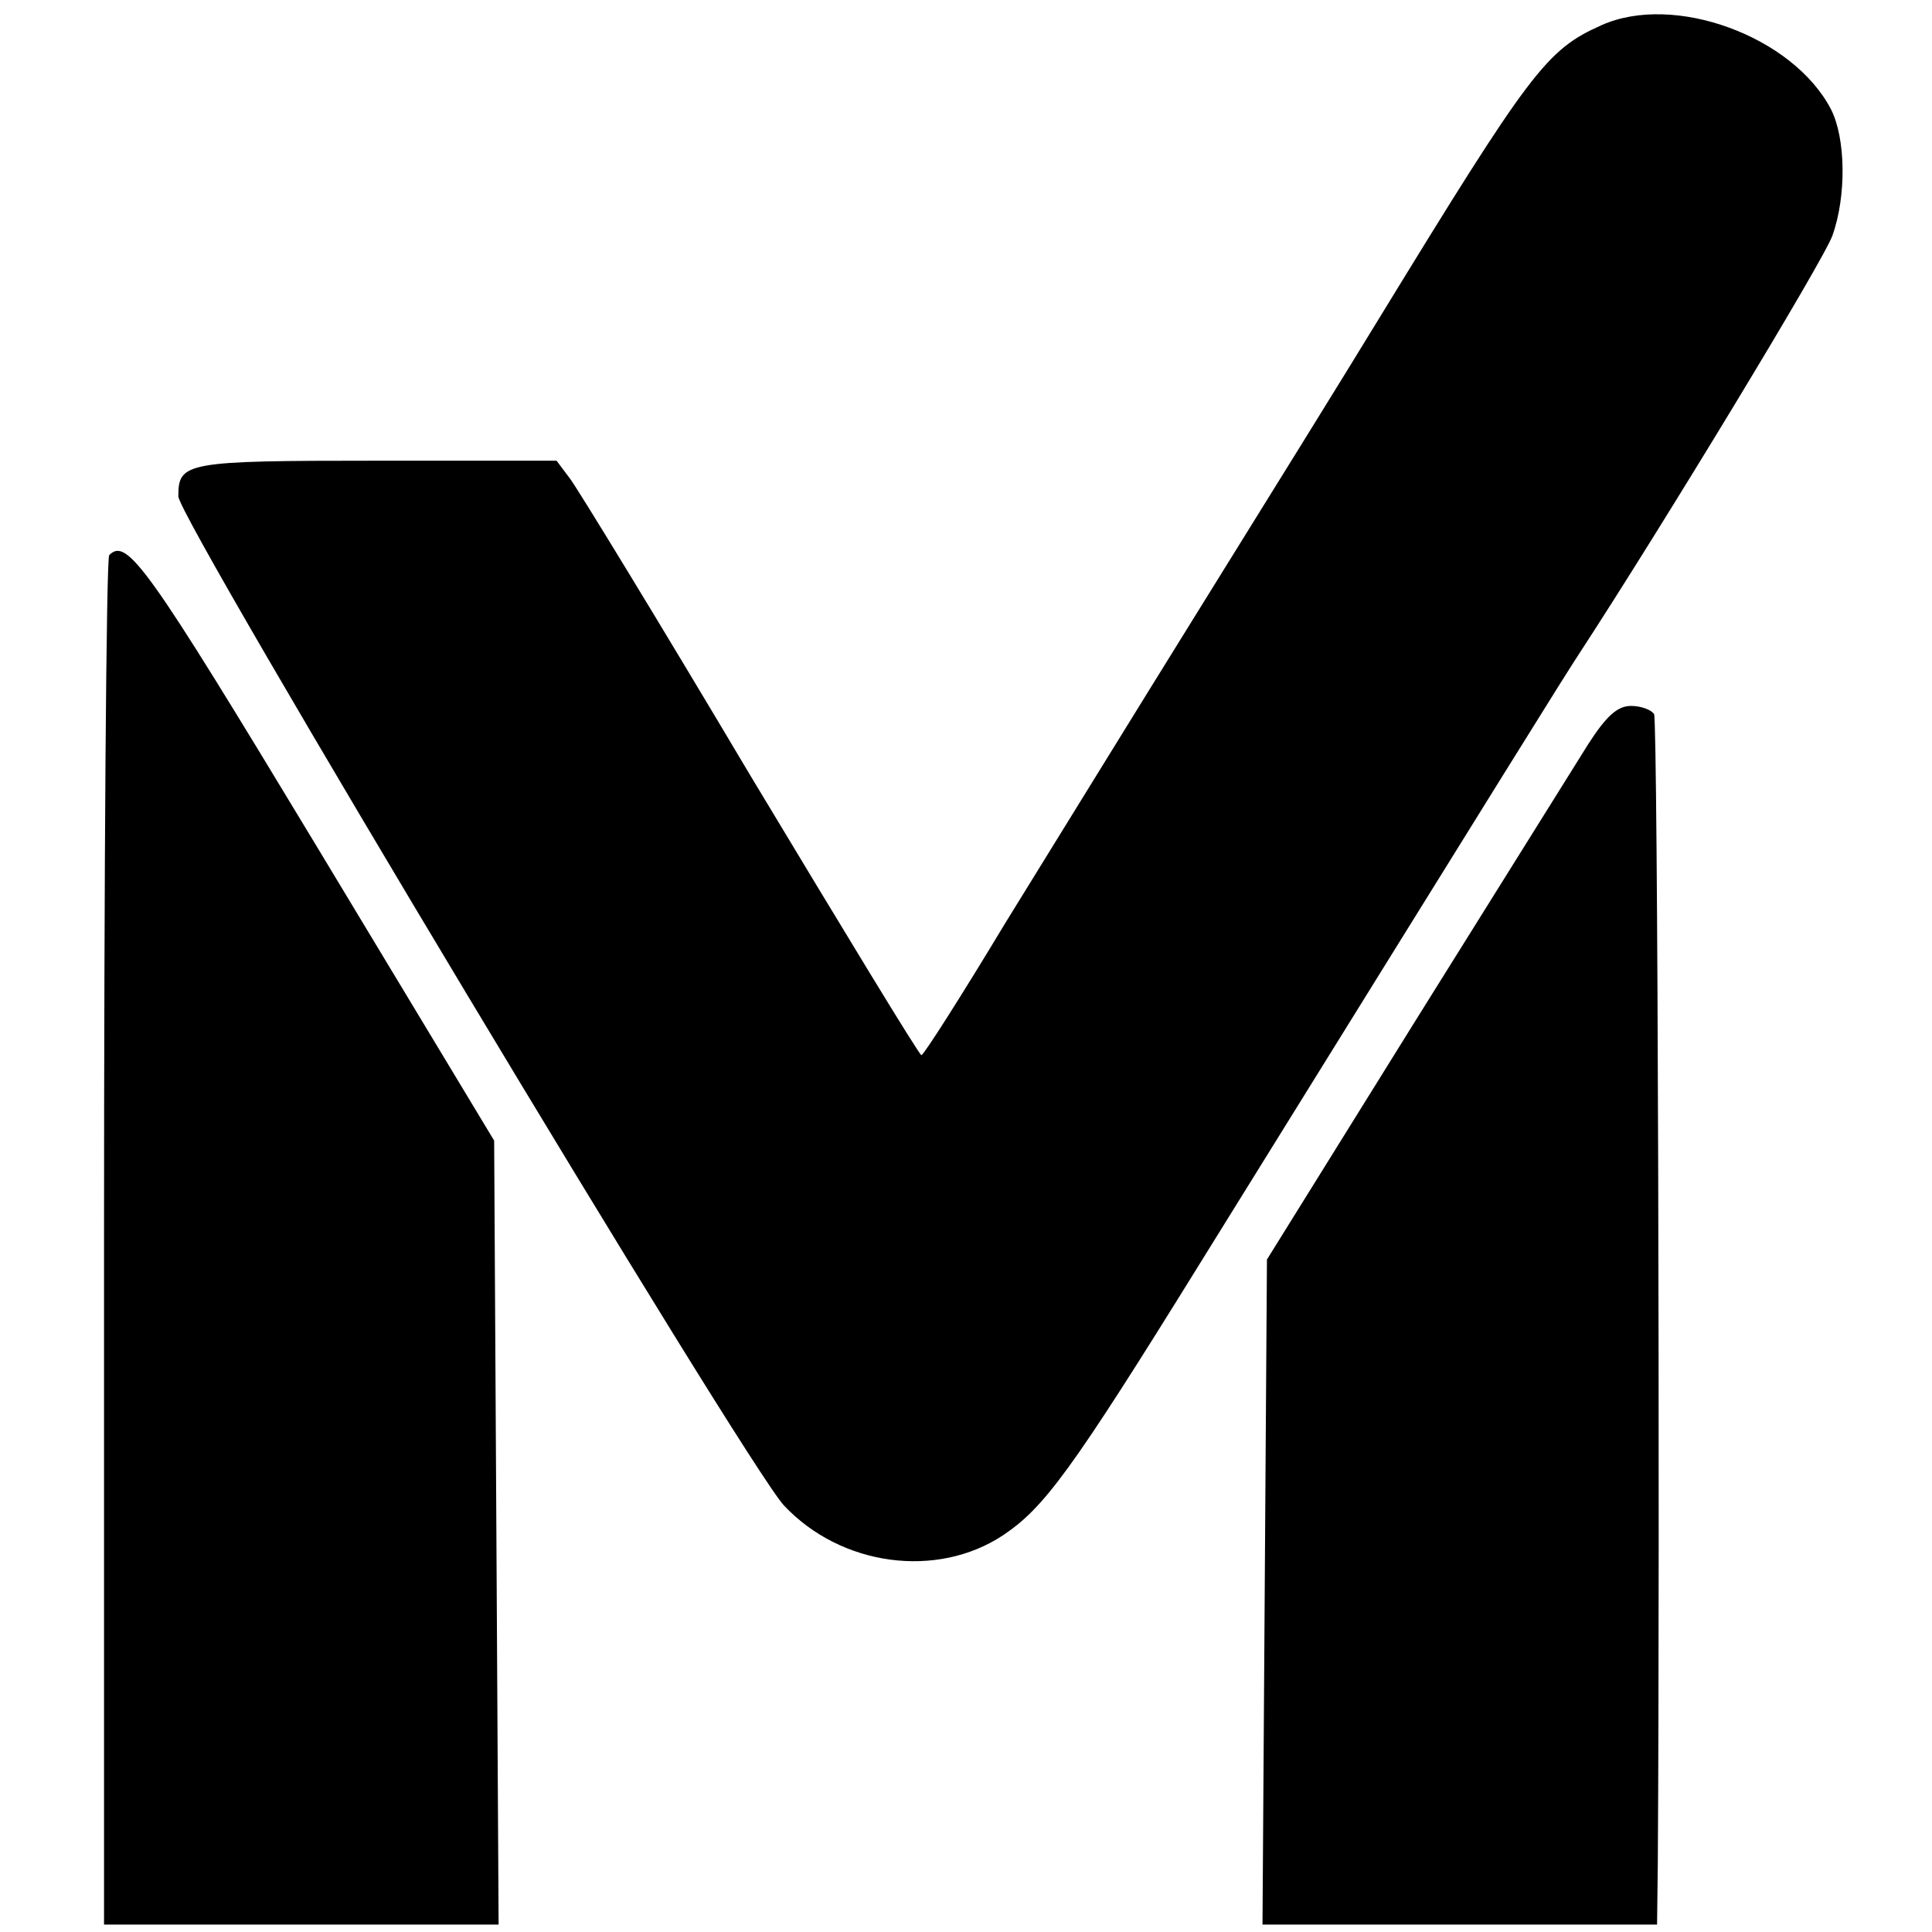
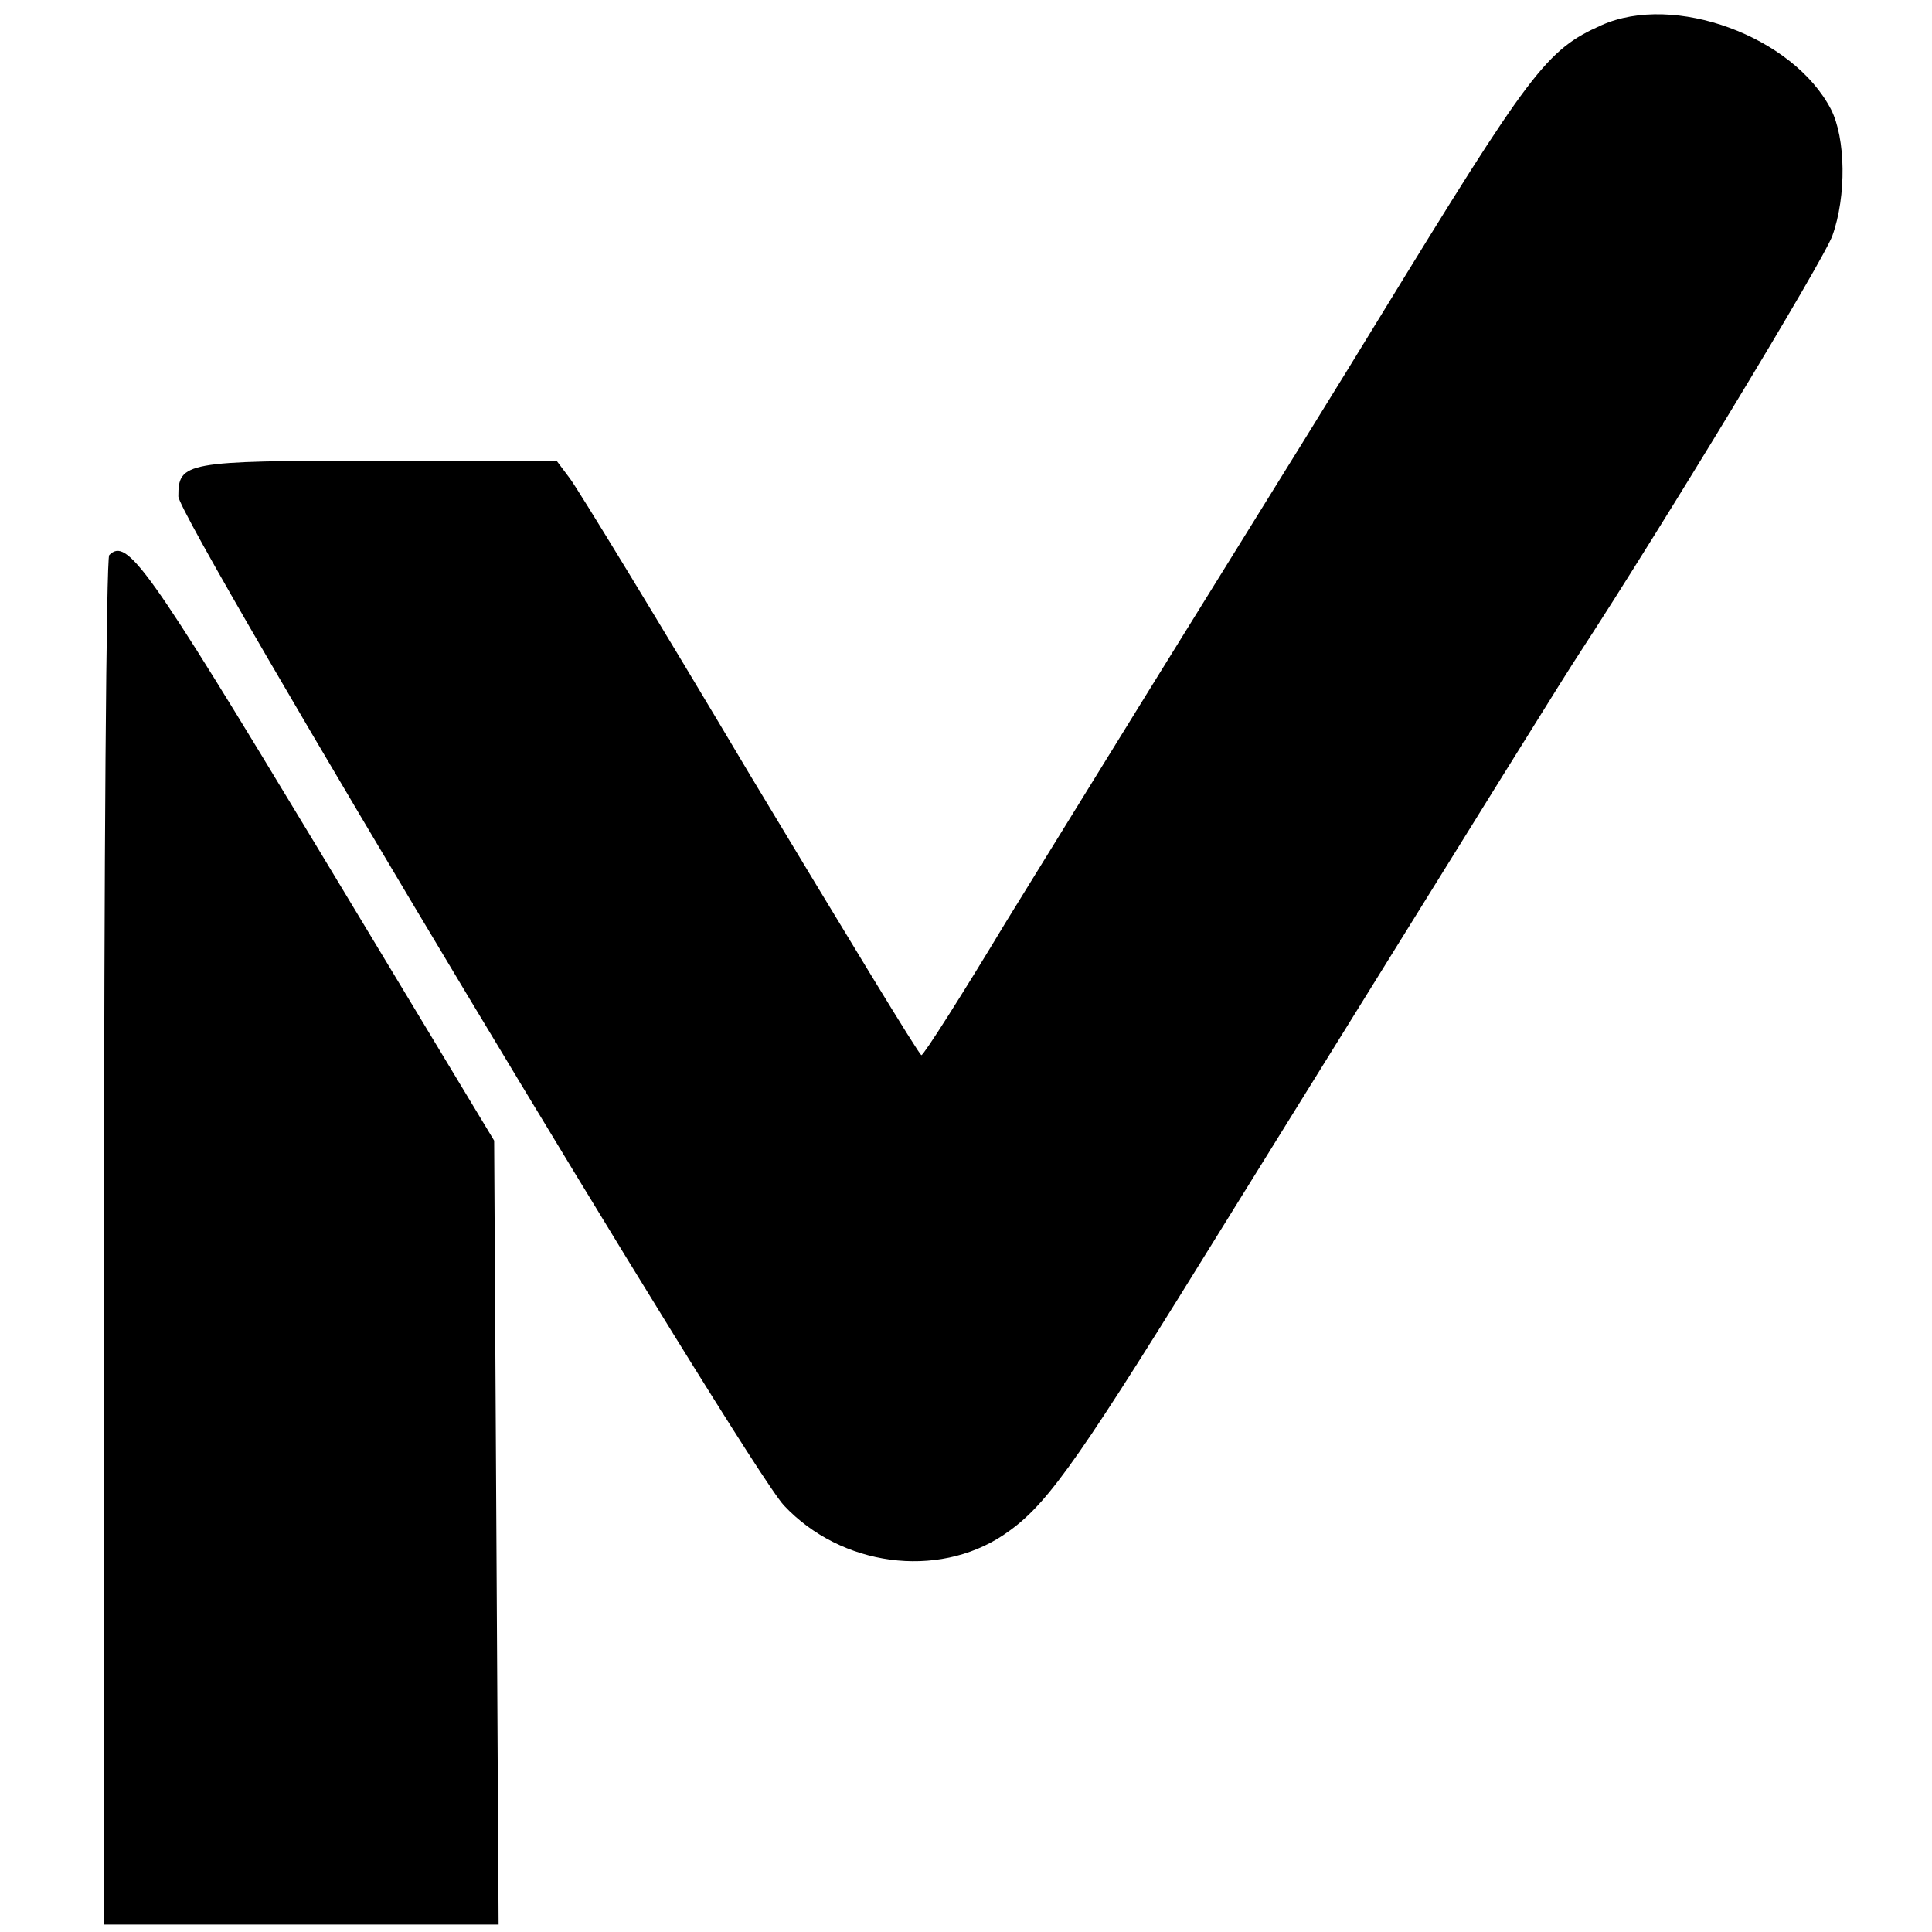
<svg xmlns="http://www.w3.org/2000/svg" version="1.0" width="260pt" height="260pt" viewBox="0 0 260 260" preserveAspectRatio="xMidYMid meet">
  <g transform="translate(0,260) scale(0.1,-0.1)" fill="#000000" stroke="none">
    <path d="M2155 2566 c-74 -33 -95 -61 -300 -396 -42 -69 -148 -240 -235 -380 -87 -140 -207 -335 -267 -432 -59 -98 -110 -178 -113 -178 -3 0 -106 170 -230 376 -123 207 -233 387 -243 400 l-18 24 -243 0 c-257 0 -266 -2 -266 -48 0 -31 763 -1302 815 -1358 77 -82 206 -99 295 -40 55 37 91 85 265 366 430 693 489 788 510 820 111 170 330 531 341 563 19 53 18 131 -2 170 -51 98 -211 157 -309 113z" />
    <path d="M147 1853 c-4 -3 -7 -420 -7 -925 l0 -918 265 0 266 0 -3 528 -3 527 -240 398 c-227 376 -254 414 -278 390z" />
-     <path d="M2137 1598 c-18 -29 -123 -197 -233 -373 l-199 -320 -3 -447 -3 -448 266 0 265 0 1 83 c3 455 0 1538 -5 1546 -4 6 -18 11 -31 11 -18 0 -33 -13 -58 -52z" />
  </g>
</svg>